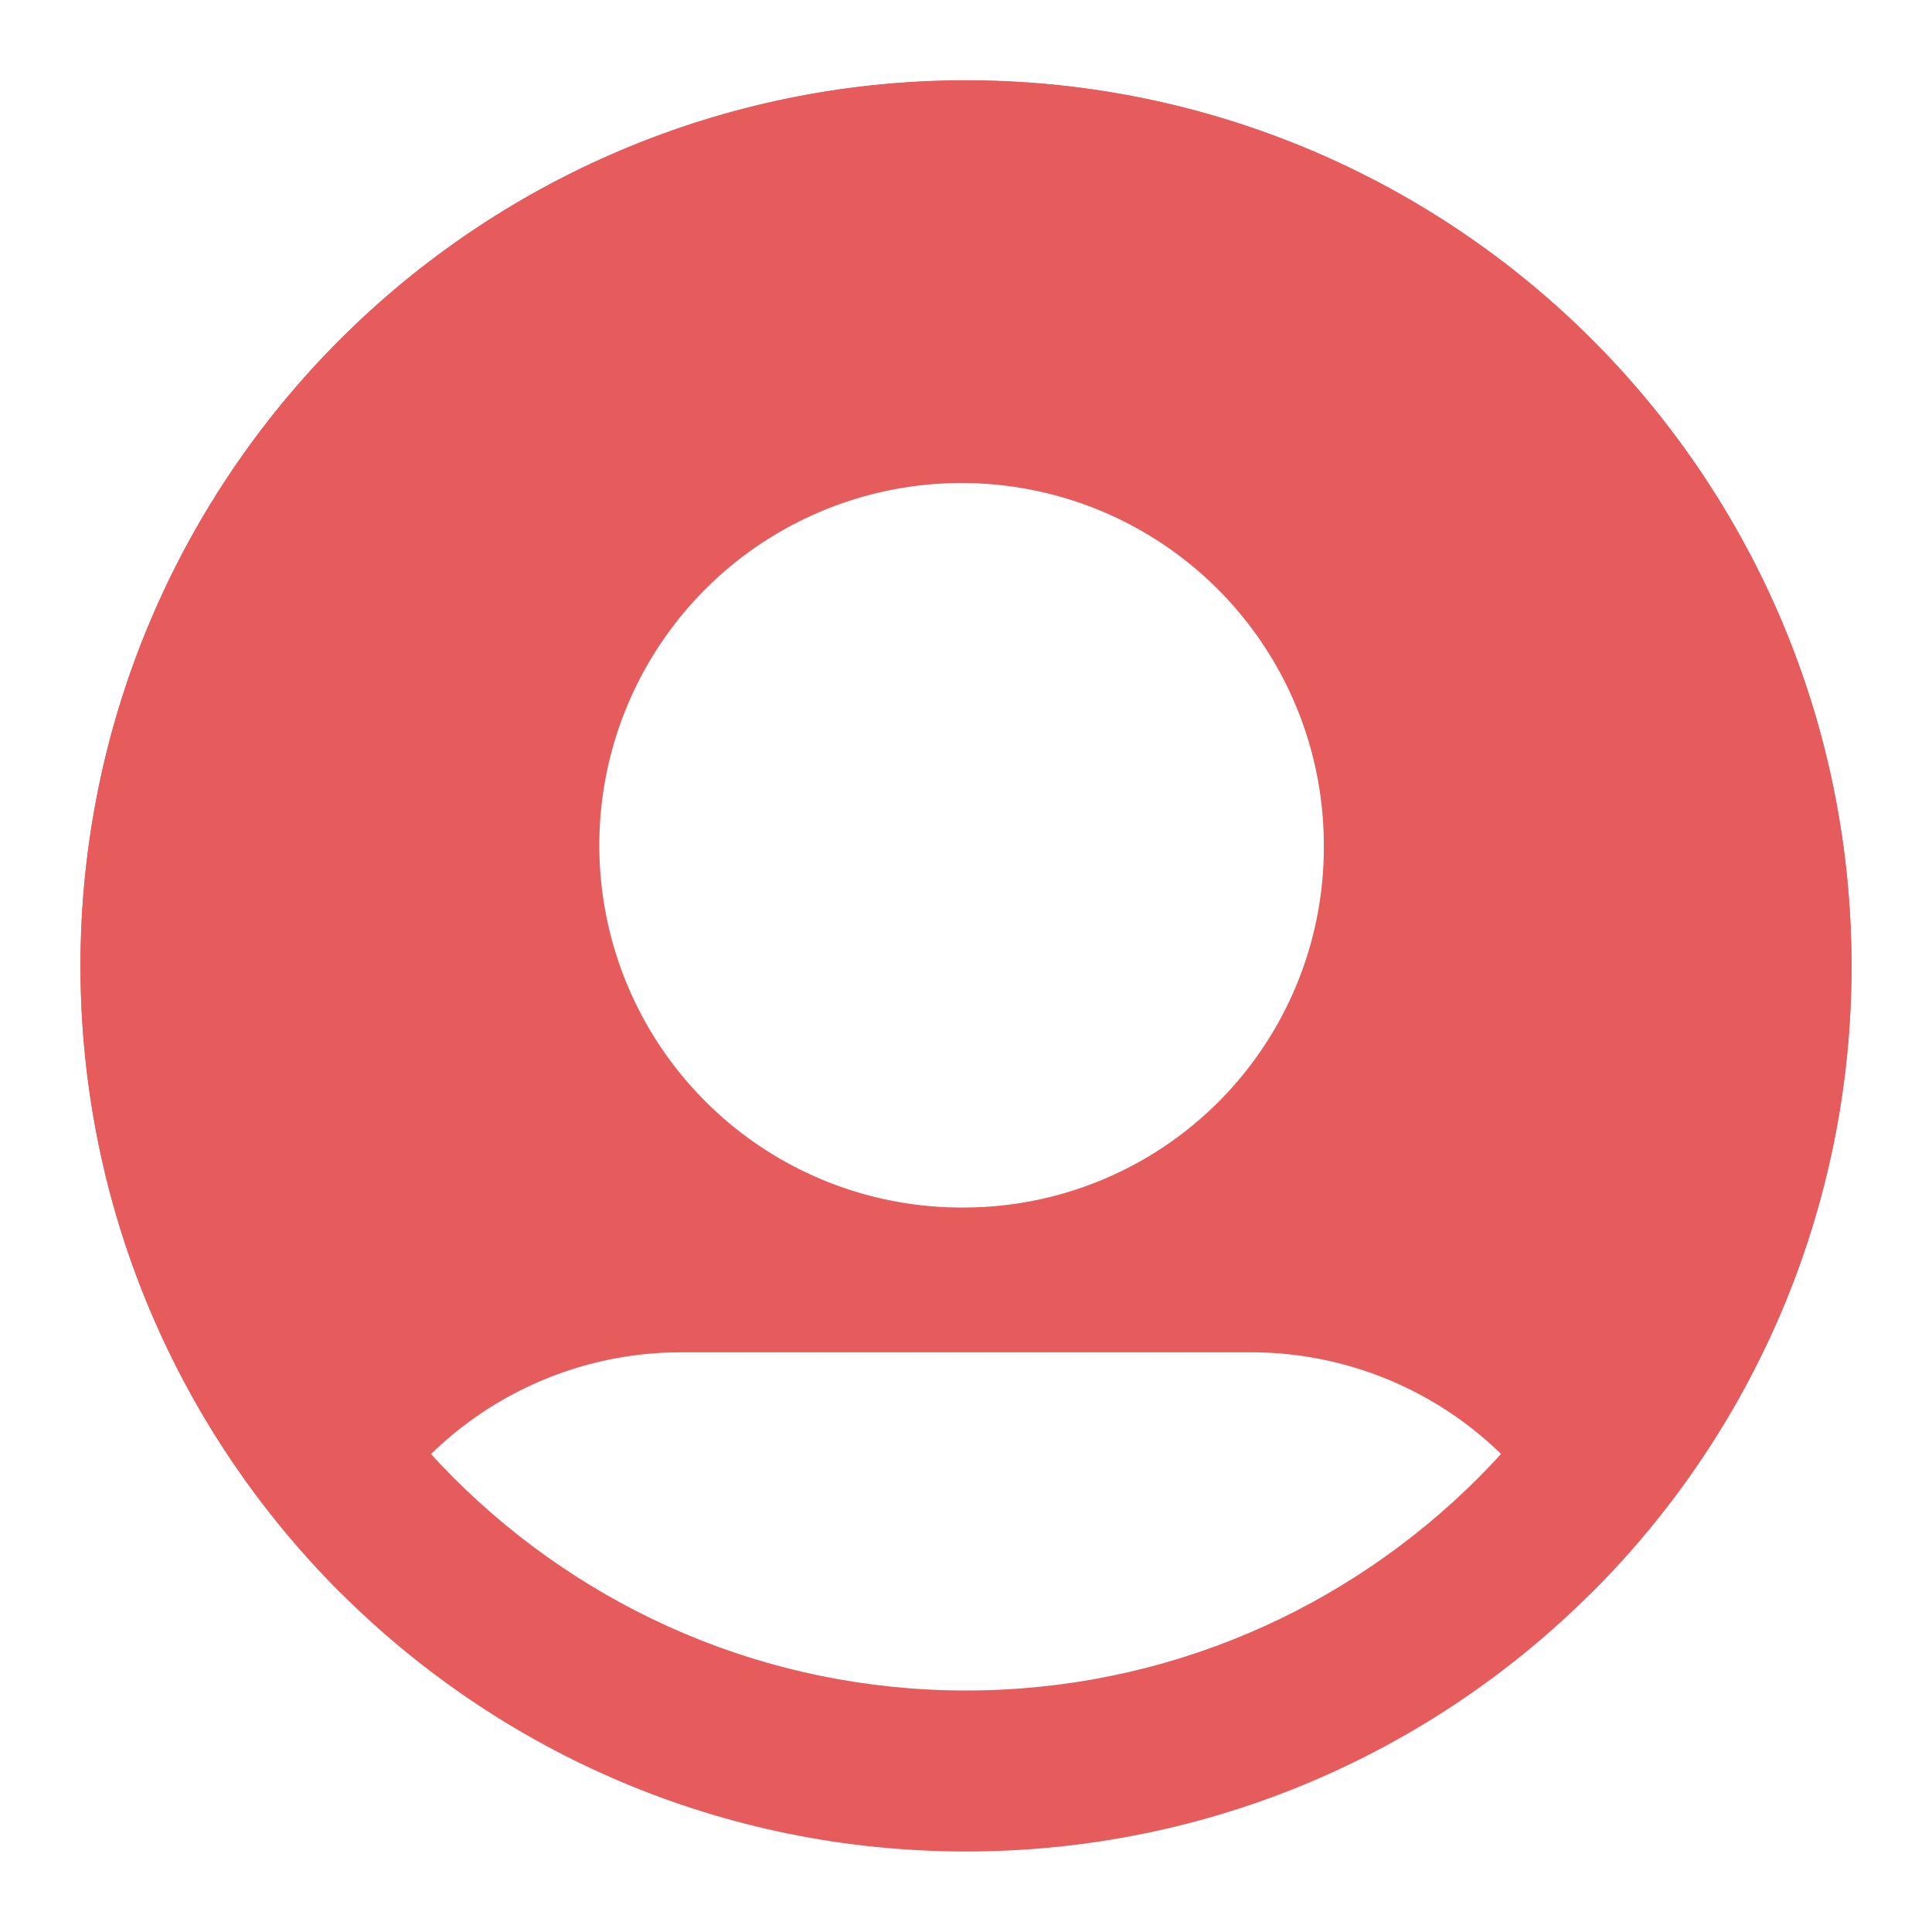
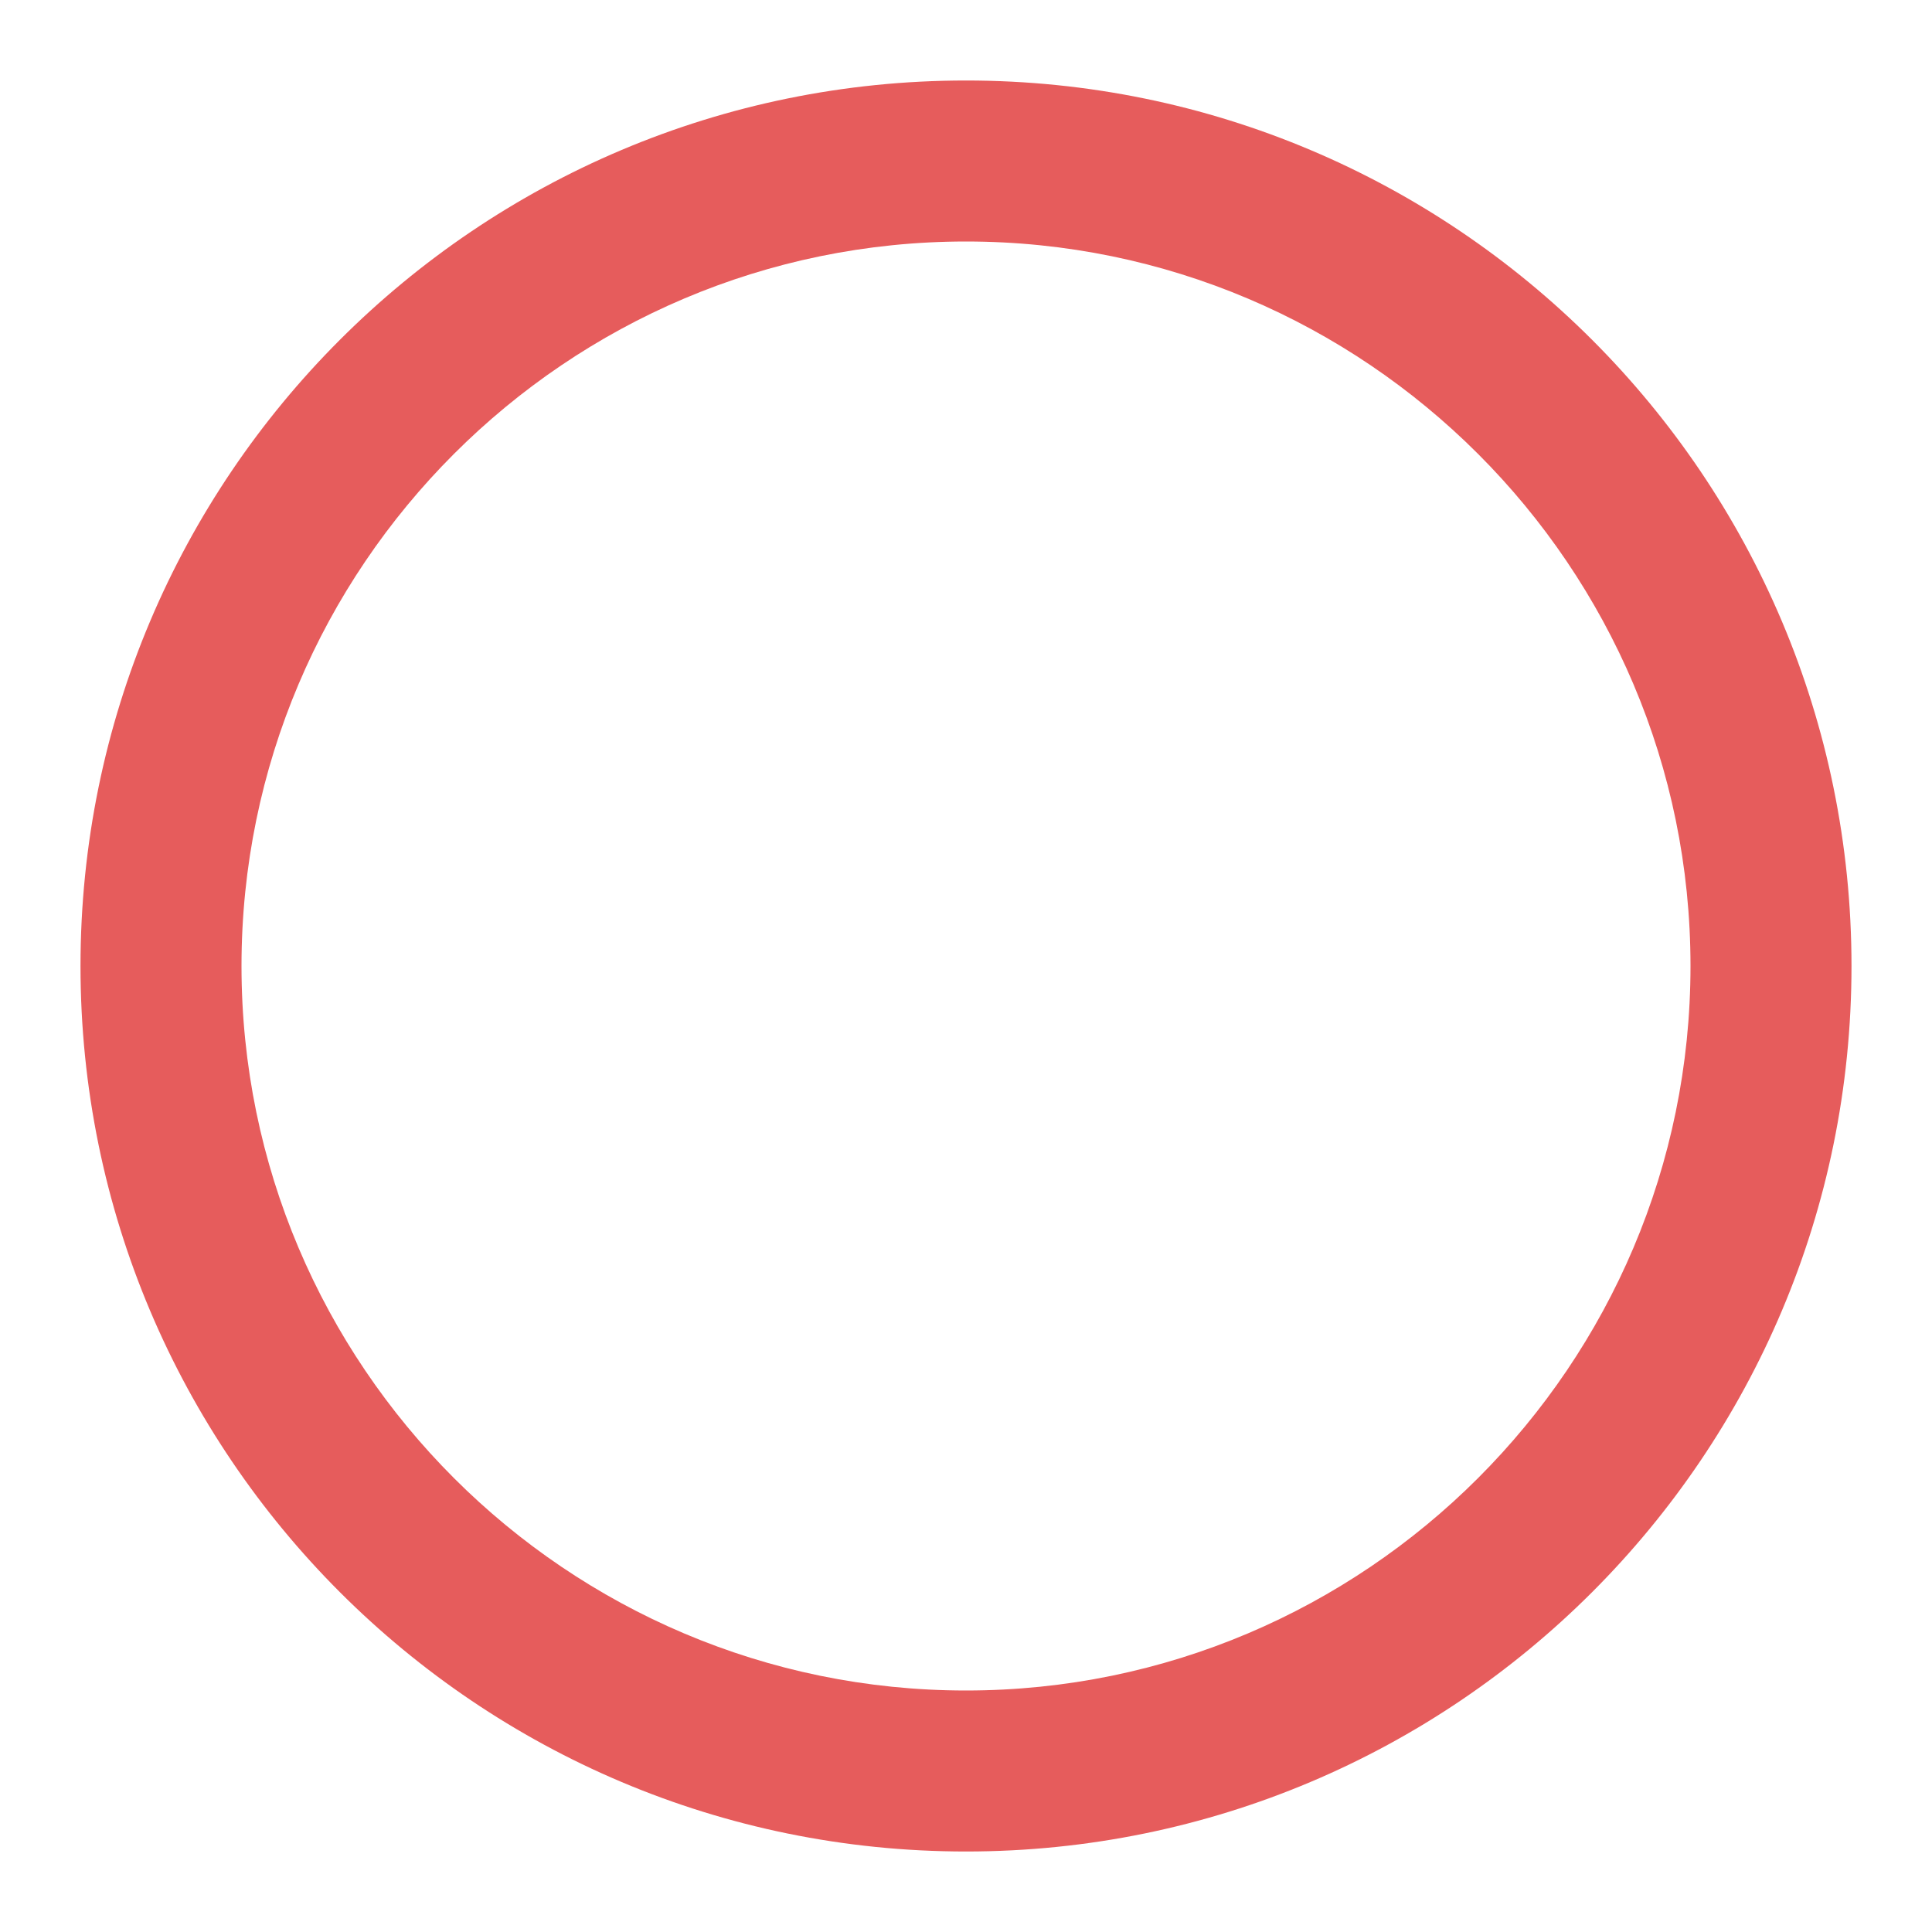
<svg xmlns="http://www.w3.org/2000/svg" width="24" height="24" viewBox="0 0 24 24">
  <defs>
    <style>.a,.c{fill:none;}.b{fill:#e65c5c;}.d,.e{stroke:none;}.e{fill:#e65c5c;}</style>
  </defs>
  <rect class="a" width="24" height="24" />
-   <path class="b" d="M135.385,16.872a11,11,0,1,0-18.748,7.805,4.45,4.45,0,0,1,4.193-3.006h7.112a4.45,4.45,0,0,1,4.193,3.005A10.963,10.963,0,0,0,135.385,16.872Zm-11,3a4.5,4.5,0,1,1,4.445-4.5A4.474,4.474,0,0,1,124.385,19.872Z" transform="translate(-112.385 -4.872)" />
  <g class="c" transform="translate(1 1)">
-     <path class="d" d="M11,0A11,11,0,1,1,0,11,11,11,0,0,1,11,0Z" />
    <path class="e" d="M 11 2 C 6.037 2 2 6.037 2 11 C 2 15.963 6.037 20 11 20 C 15.963 20 20 15.963 20 11 C 20 6.037 15.963 2 11 2 M 11 0 C 17.075 0 22 4.925 22 11 C 22 17.075 17.075 22 11 22 C 4.925 22 0 17.075 0 11 C 0 4.925 4.925 0 11 0 Z" />
  </g>
</svg>